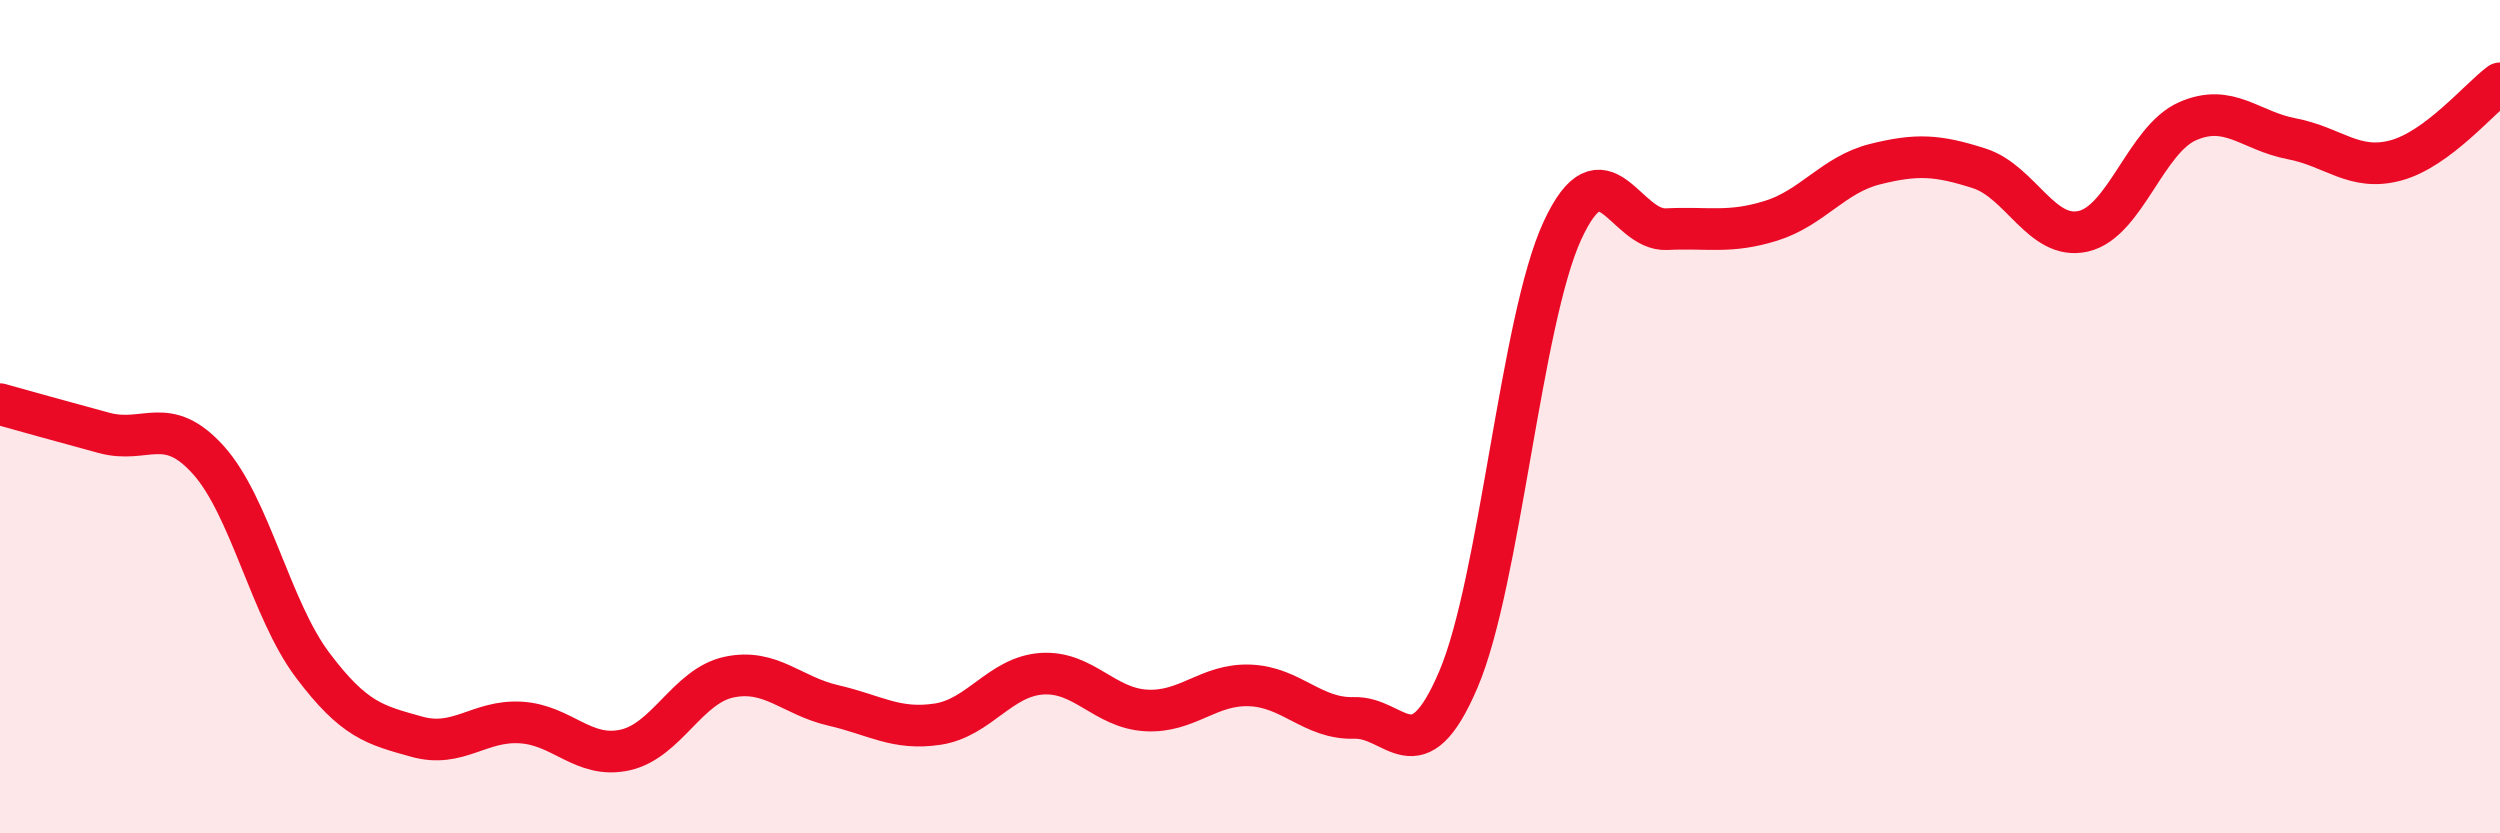
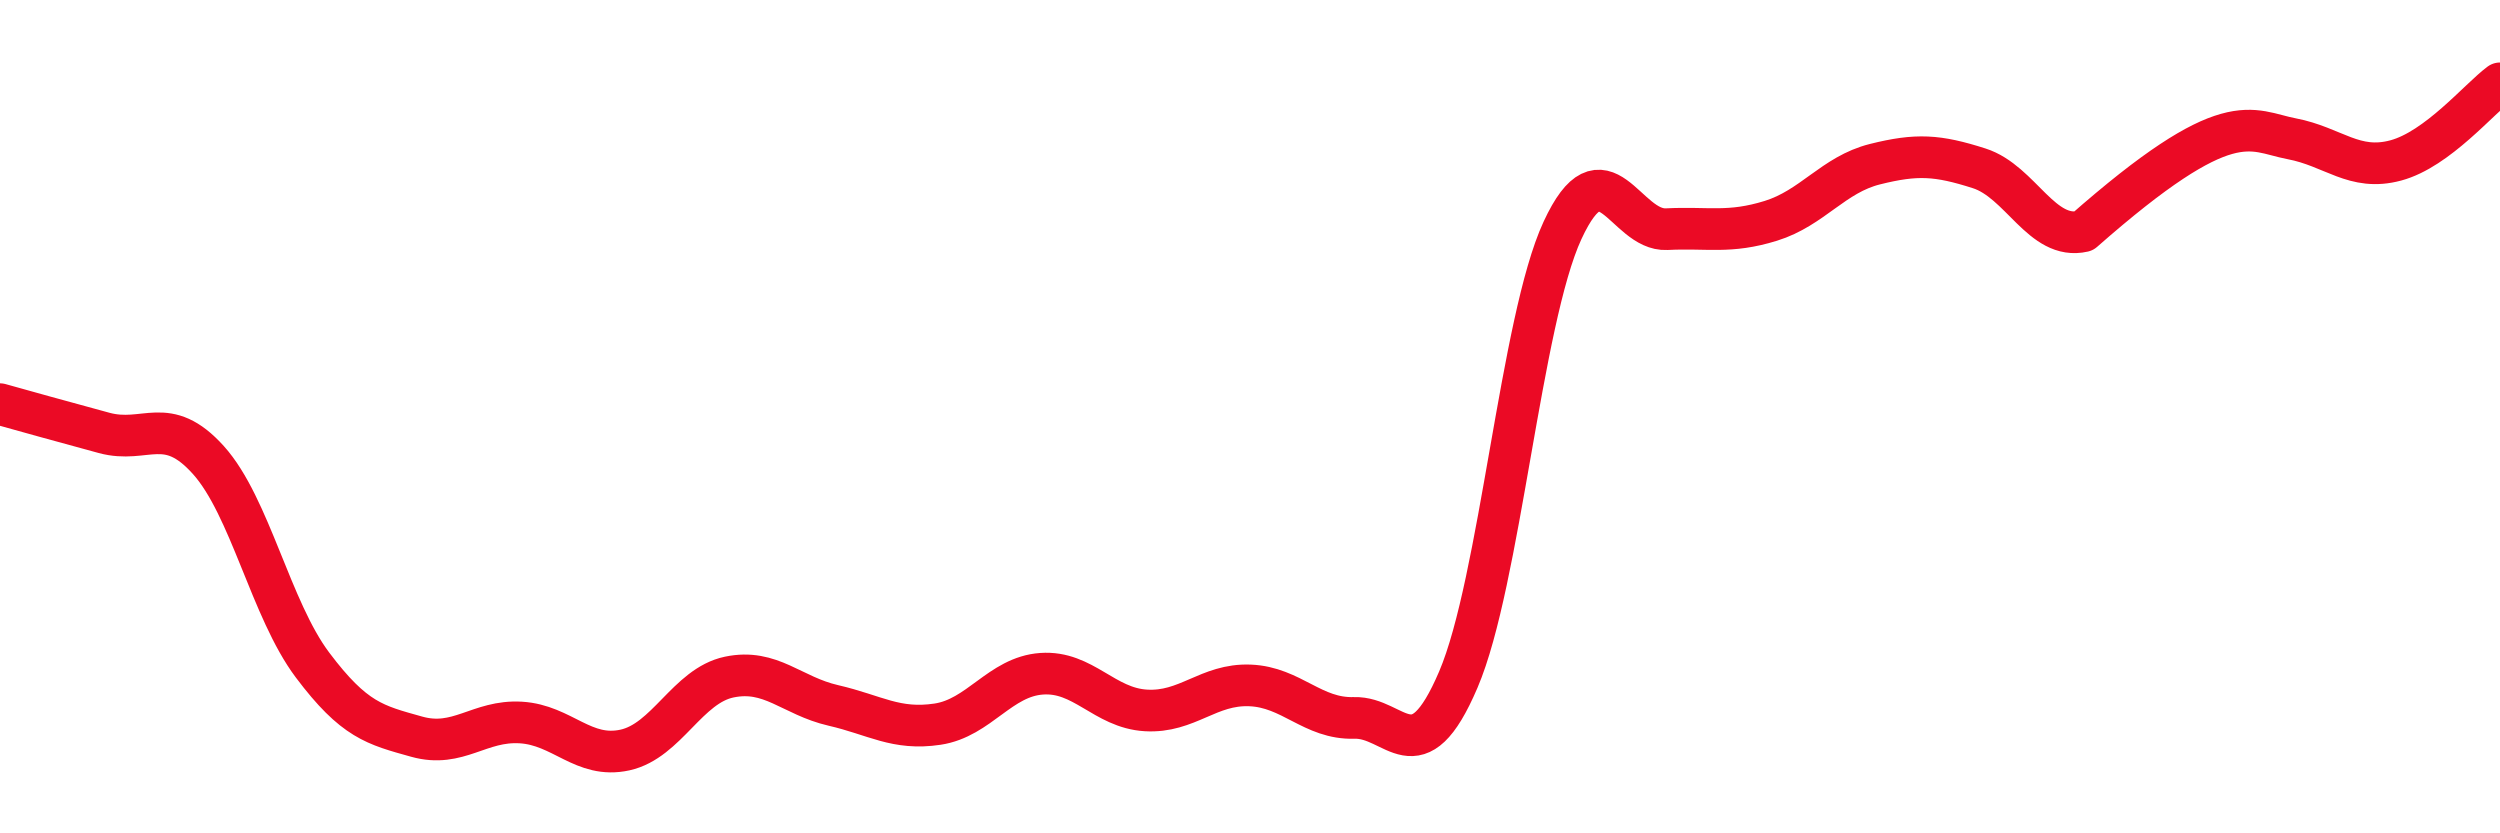
<svg xmlns="http://www.w3.org/2000/svg" width="60" height="20" viewBox="0 0 60 20">
-   <path d="M 0,9.7 C 0.5,9.84 1.5,10.12 2.5,10.39 C 3.5,10.66 4,9.93 5,11.04 C 6,12.15 6.5,14.63 7.5,15.96 C 8.5,17.29 9,17.4 10,17.68 C 11,17.96 11.5,17.28 12.5,17.34 C 13.5,17.4 14,18.22 15,18 C 16,17.78 16.5,16.46 17.5,16.25 C 18.5,16.04 19,16.7 20,16.93 C 21,17.16 21.5,17.53 22.5,17.38 C 23.5,17.23 24,16.24 25,16.17 C 26,16.1 26.5,16.99 27.5,17.05 C 28.5,17.11 29,16.41 30,16.45 C 31,16.49 31.5,17.26 32.5,17.23 C 33.5,17.2 34,18.65 35,16.31 C 36,13.97 36.5,7.69 37.5,5.53 C 38.5,3.37 39,5.55 40,5.5 C 41,5.45 41.5,5.61 42.5,5.3 C 43.5,4.99 44,4.19 45,3.94 C 46,3.69 46.5,3.72 47.5,4.04 C 48.5,4.36 49,5.78 50,5.55 C 51,5.32 51.5,3.35 52.5,2.91 C 53.5,2.47 54,3.14 55,3.33 C 56,3.52 56.5,4.12 57.5,3.85 C 58.5,3.58 59.5,2.37 60,2L60 20L0 20Z" fill="#EB0A25" opacity="0.1" stroke-linecap="round" stroke-linejoin="round" />
-   <path d="M 0,9.7 C 0.5,9.84 1.5,10.12 2.5,10.39 C 3.5,10.66 4,9.93 5,11.04 C 6,12.15 6.5,14.63 7.5,15.96 C 8.5,17.29 9,17.4 10,17.68 C 11,17.96 11.5,17.28 12.5,17.34 C 13.5,17.4 14,18.22 15,18 C 16,17.78 16.5,16.46 17.5,16.25 C 18.5,16.04 19,16.7 20,16.93 C 21,17.16 21.5,17.53 22.5,17.38 C 23.5,17.23 24,16.24 25,16.17 C 26,16.1 26.5,16.99 27.5,17.05 C 28.5,17.11 29,16.41 30,16.45 C 31,16.49 31.5,17.26 32.5,17.23 C 33.5,17.2 34,18.65 35,16.31 C 36,13.97 36.5,7.69 37.5,5.53 C 38.5,3.37 39,5.55 40,5.5 C 41,5.45 41.5,5.61 42.5,5.3 C 43.5,4.99 44,4.19 45,3.94 C 46,3.69 46.5,3.72 47.5,4.04 C 48.5,4.36 49,5.78 50,5.55 C 51,5.32 51.5,3.35 52.5,2.91 C 53.5,2.47 54,3.14 55,3.33 C 56,3.52 56.5,4.12 57.5,3.85 C 58.5,3.58 59.5,2.37 60,2" stroke="#EB0A25" stroke-width="1" fill="none" stroke-linecap="round" stroke-linejoin="round" />
+   <path d="M 0,9.7 C 0.5,9.84 1.5,10.12 2.5,10.39 C 3.5,10.66 4,9.93 5,11.04 C 6,12.15 6.5,14.63 7.5,15.96 C 8.5,17.29 9,17.4 10,17.68 C 11,17.96 11.5,17.28 12.5,17.34 C 13.5,17.4 14,18.22 15,18 C 16,17.78 16.5,16.46 17.5,16.25 C 18.5,16.04 19,16.7 20,16.93 C 21,17.16 21.5,17.53 22.5,17.38 C 23.5,17.23 24,16.24 25,16.17 C 26,16.1 26.5,16.99 27.5,17.05 C 28.5,17.11 29,16.41 30,16.45 C 31,16.49 31.5,17.26 32.5,17.23 C 33.5,17.2 34,18.65 35,16.31 C 36,13.97 36.5,7.69 37.5,5.53 C 38.5,3.37 39,5.55 40,5.5 C 41,5.45 41.5,5.61 42.5,5.3 C 43.5,4.99 44,4.19 45,3.94 C 46,3.69 46.5,3.72 47.5,4.04 C 48.5,4.36 49,5.78 50,5.55 C 53.5,2.47 54,3.14 55,3.33 C 56,3.52 56.5,4.12 57.5,3.85 C 58.5,3.58 59.5,2.37 60,2" stroke="#EB0A25" stroke-width="1" fill="none" stroke-linecap="round" stroke-linejoin="round" />
</svg>